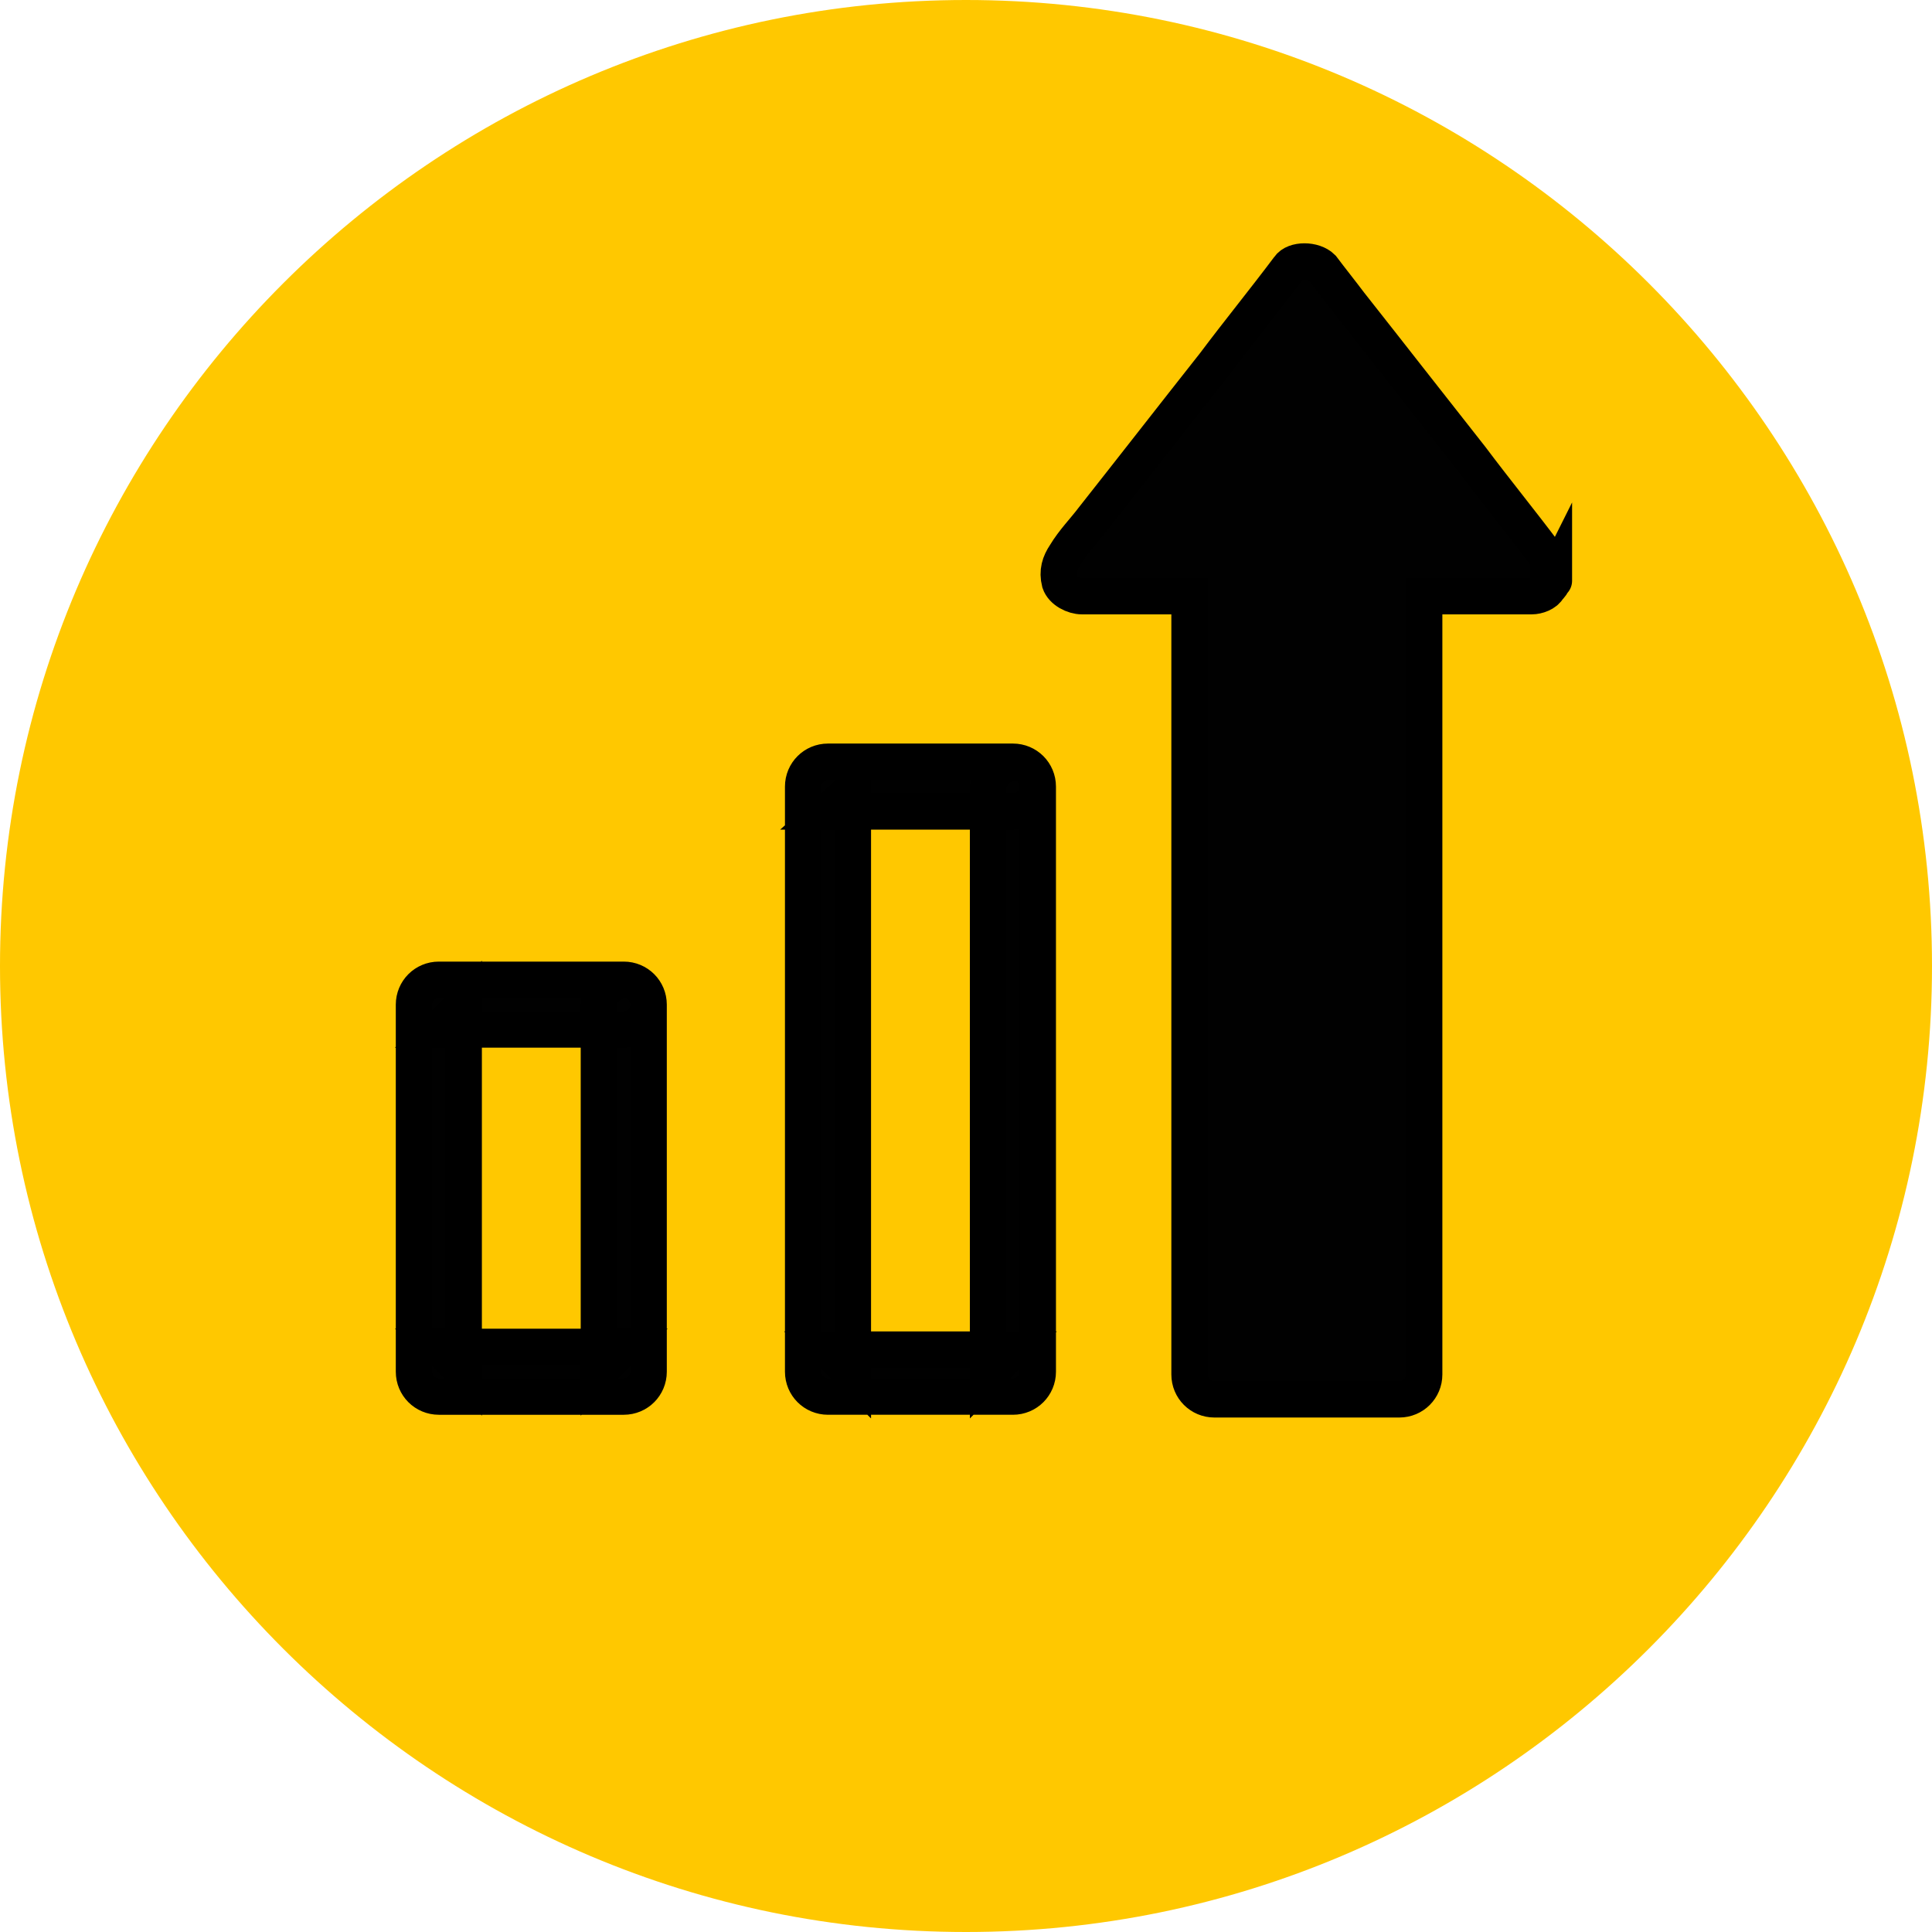
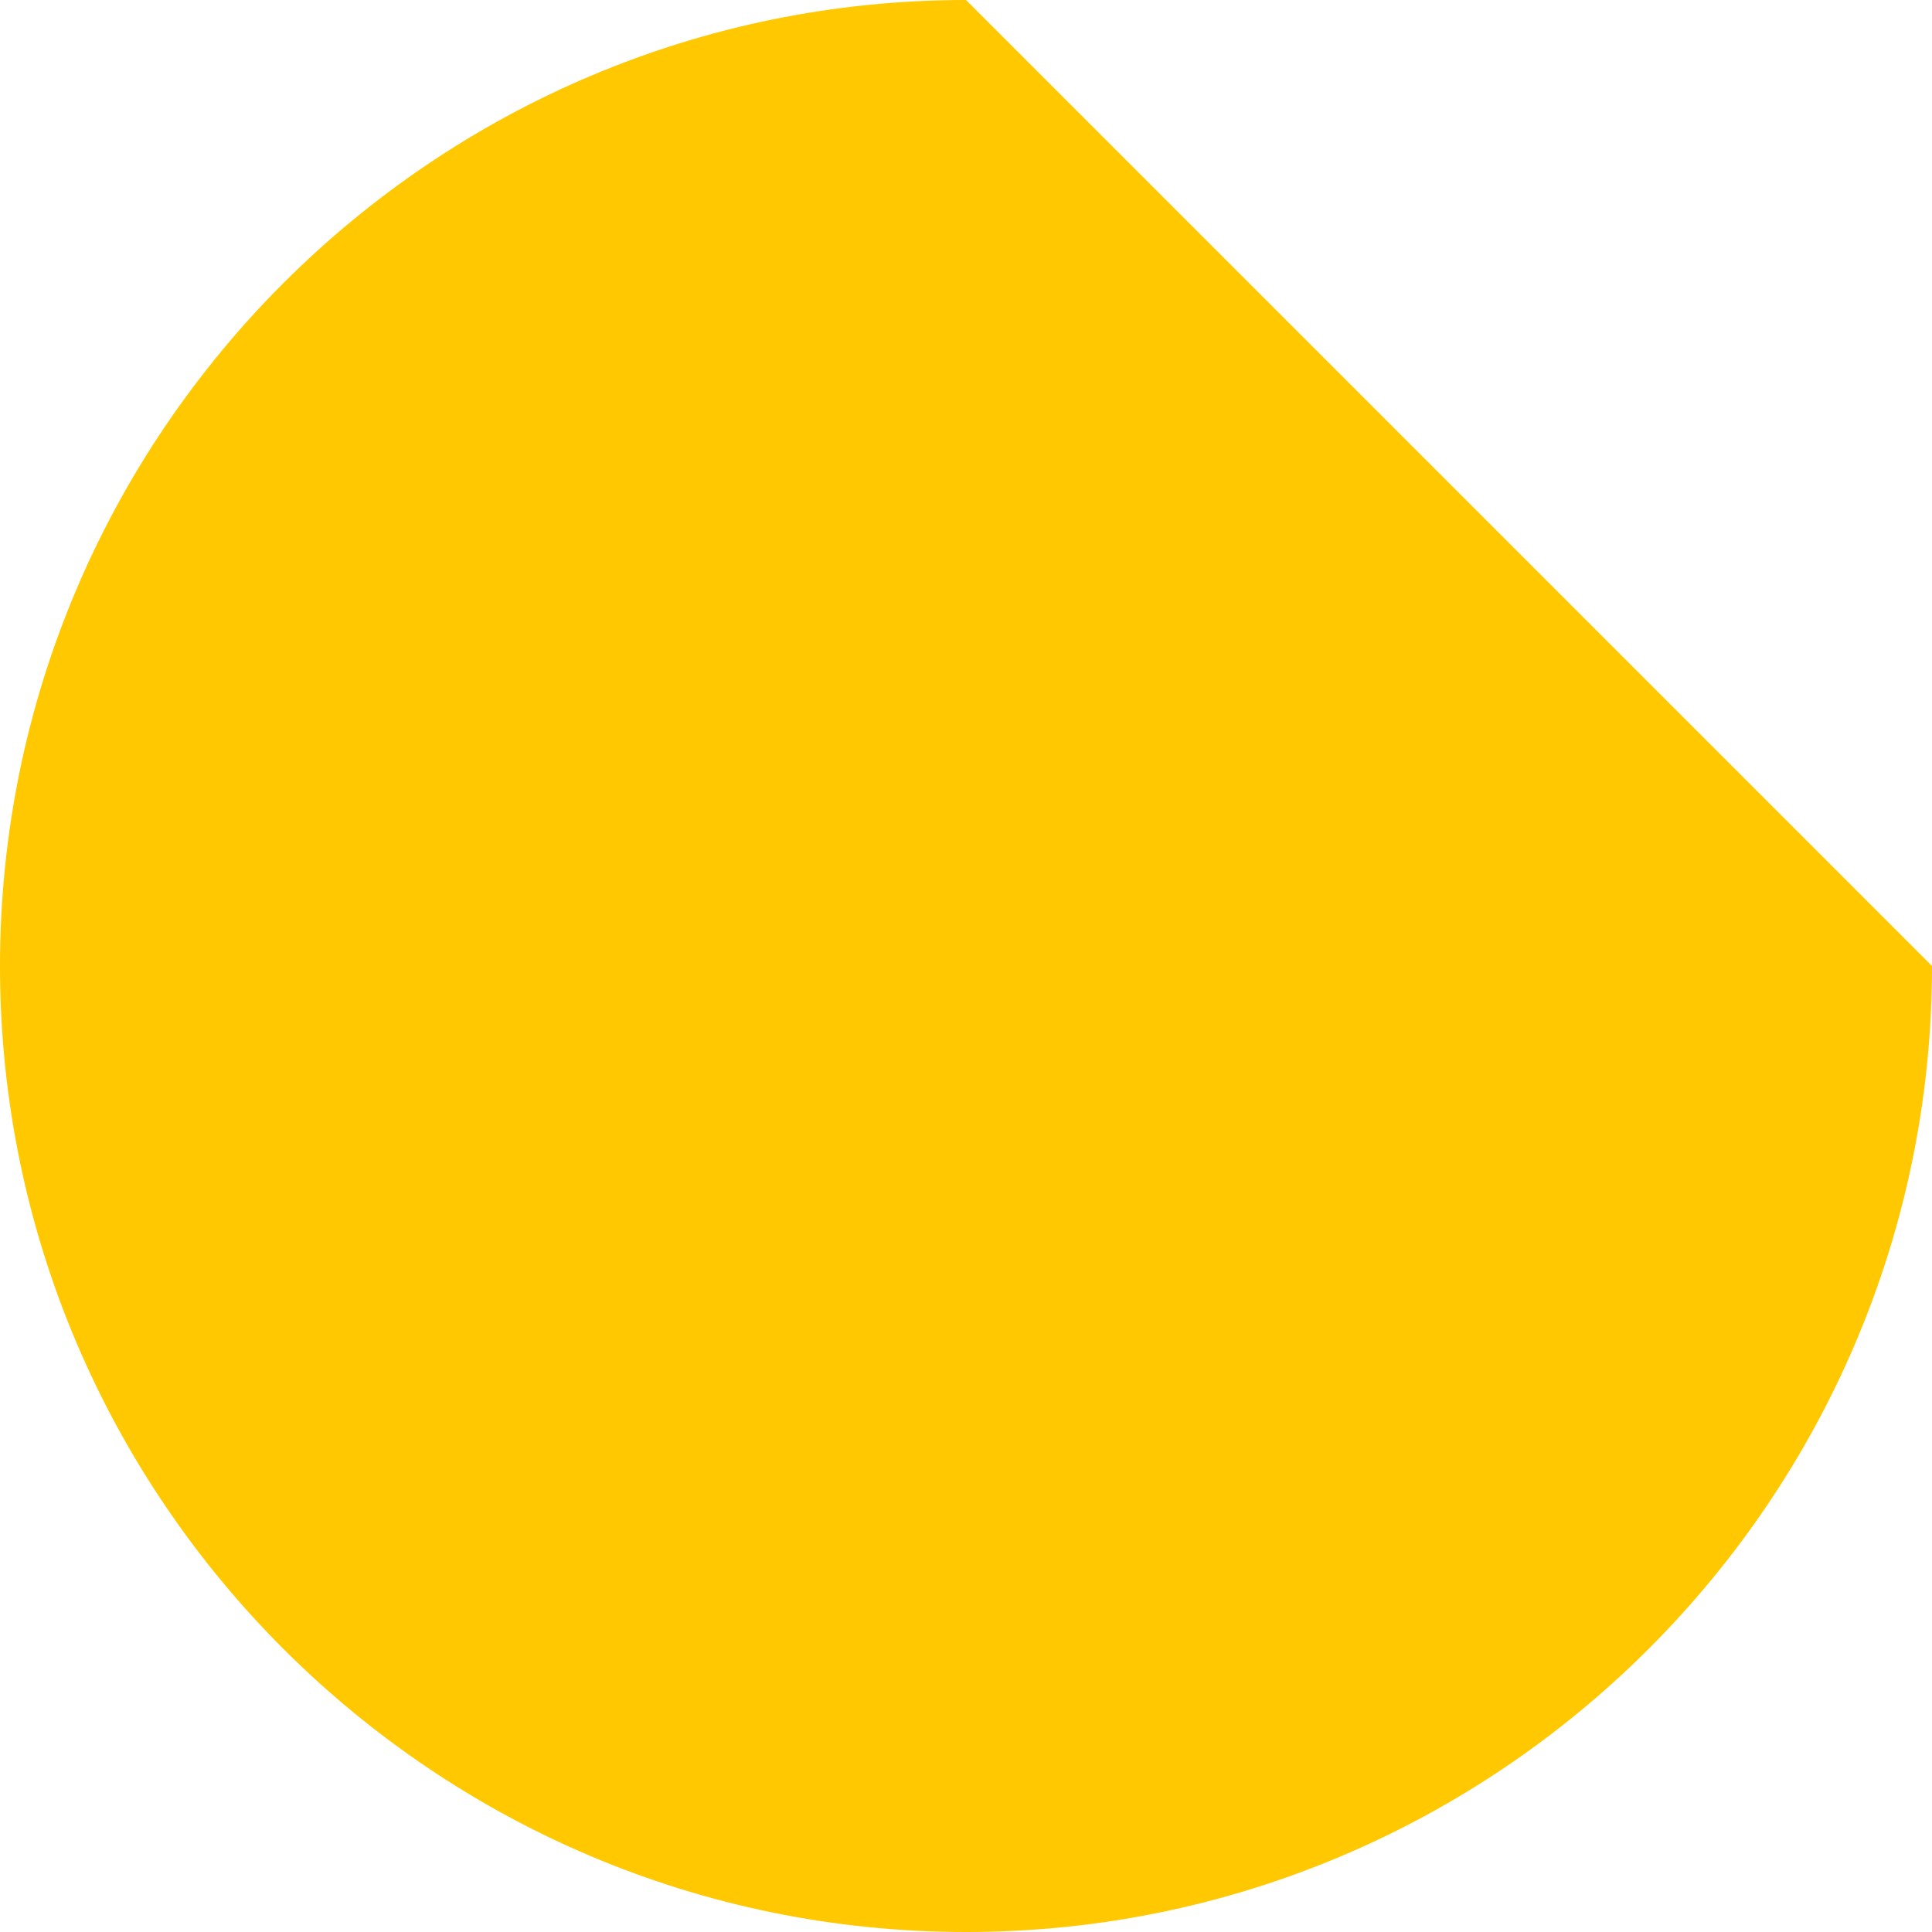
<svg xmlns="http://www.w3.org/2000/svg" version="1.1" id="Layer_1" x="0px" y="0px" viewBox="0 0 70 70" enable-background="new 0 0 70 70" xml:space="preserve">
  <g>
-     <path fill="#FFC800" d="M70,35c0,19.3-15.7,35-35,35C15.7,70,0,54.3,0,35S15.7,0,35,0C54.3,0,70,15.7,70,35" />
-     <path fill="#010101" d="M35.8,28.6v2.1v5.1v6.1v5.3c0,0.9,0,1.7,0,2.6v0c0.3-0.3,0.6-0.6,0.9-0.9h-5.9H30l0.9,0.9v-2.1v-5.1v-6.1   v-5.3c0-0.9,0-1.7,0-2.6v0L30,29.4h5.9h0.8c0.5,0,0.9-0.4,0.9-0.9c0-0.5-0.4-0.9-0.9-0.9h-5.9H30c-0.5,0-0.9,0.4-0.9,0.9v2.1v5.1   v6.1v5.3c0,0.9,0,1.7,0,2.6v0c0,0.5,0.4,0.9,0.9,0.9h5.9h0.8c0.5,0,0.9-0.4,0.9-0.9v-2.1v-5.1v-6.1v-5.3c0-0.9,0-1.7,0-2.6v0   c0-0.5-0.4-0.9-0.9-0.9C36.2,27.7,35.8,28.1,35.8,28.6 M21.7,36.4v4.5v7.2v1.6l0.9-0.9h-5.9h-0.8c0.3,0.3,0.6,0.6,0.9,0.9v-4.5   v-7.2v-1.6c-0.3,0.3-0.6,0.6-0.9,0.9h5.9h0.8c0.5,0,0.9-0.4,0.9-0.9c0-0.5-0.4-0.9-0.9-0.9h-5.9h-0.8c-0.5,0-0.9,0.4-0.9,0.9v4.5   v7.2v1.6c0,0.5,0.4,0.9,0.9,0.9h5.9h0.8c0.5,0,0.9-0.4,0.9-0.9v-4.5v-7.2v-1.6c0-0.5-0.4-0.9-0.9-0.9   C22.1,35.6,21.7,35.9,21.7,36.4 M56.3,21c0,0,0-0.1,0-0.1c0-0.1,0-0.1,0-0.2c0-0.1,0-0.2-0.1-0.3c0,0,0,0,0,0c0,0,0-0.1-0.1-0.1   c0-0.1-0.1-0.1-0.1-0.2c-0.9-1.2-1.8-2.3-2.7-3.5c-1.5-1.9-2.9-3.7-4.4-5.6c-0.3-0.4-0.7-0.9-1-1.3c-0.3-0.3-1-0.3-1.2,0   c-0.9,1.2-1.8,2.3-2.7,3.5c-1.5,1.9-2.9,3.7-4.4,5.6c-0.3,0.4-0.7,0.8-1,1.3c-0.2,0.3-0.3,0.6-0.2,1c0.1,0.3,0.5,0.5,0.8,0.5h3.9v2   v7v8.4v7.2c0,1.2,0,2.4,0,3.5v0.1c0,0.5,0.4,0.9,0.9,0.9h5.9h0.8c0.5,0,0.9-0.4,0.9-0.9v-2.9v-7v-8.4v-7.2c0-0.9,0-1.8,0-2.7h3.3   h0.6c0.2,0,0.5-0.1,0.6-0.3C56.2,21.2,56.2,21.2,56.3,21C56.3,21.1,56.3,21,56.3,21" />
-     <path fill="none" stroke="#000000" stroke-width="1.319" stroke-miterlimit="10" d="M35.8,28.6v2.1v5.1v6.1v5.3c0,0.9,0,1.7,0,2.6   v0c0.3-0.3,0.6-0.6,0.9-0.9h-5.9H30l0.9,0.9v-2.1v-5.1v-6.1v-5.3c0-0.9,0-1.7,0-2.6v0L30,29.4h5.9h0.8c0.5,0,0.9-0.4,0.9-0.9   c0-0.5-0.4-0.9-0.9-0.9h-5.9H30c-0.5,0-0.9,0.4-0.9,0.9v2.1v5.1v6.1v5.3c0,0.9,0,1.7,0,2.6v0c0,0.5,0.4,0.9,0.9,0.9h5.9h0.8   c0.5,0,0.9-0.4,0.9-0.9v-2.1v-5.1v-6.1v-5.3c0-0.9,0-1.7,0-2.6v0c0-0.5-0.4-0.9-0.9-0.9C36.2,27.7,35.8,28.1,35.8,28.6z M21.7,36.4   v4.5v7.2v1.6l0.9-0.9h-5.9h-0.8c0.3,0.3,0.6,0.6,0.9,0.9v-4.5v-7.2v-1.6c-0.3,0.3-0.6,0.6-0.9,0.9h5.9h0.8c0.5,0,0.9-0.4,0.9-0.9   c0-0.5-0.4-0.9-0.9-0.9h-5.9h-0.8c-0.5,0-0.9,0.4-0.9,0.9v4.5v7.2v1.6c0,0.5,0.4,0.9,0.9,0.9h5.9h0.8c0.5,0,0.9-0.4,0.9-0.9v-4.5   v-7.2v-1.6c0-0.5-0.4-0.9-0.9-0.9C22.1,35.6,21.7,35.9,21.7,36.4z M56.3,21c0,0,0-0.1,0-0.1c0-0.1,0-0.1,0-0.2c0-0.1,0-0.2-0.1-0.3   c0,0,0,0,0,0c0,0,0-0.1-0.1-0.1c0-0.1-0.1-0.1-0.1-0.2c-0.9-1.2-1.8-2.3-2.7-3.5c-1.5-1.9-2.9-3.7-4.4-5.6c-0.3-0.4-0.7-0.9-1-1.3   c-0.3-0.3-1-0.3-1.2,0c-0.9,1.2-1.8,2.3-2.7,3.5c-1.5,1.9-2.9,3.7-4.4,5.6c-0.3,0.4-0.7,0.8-1,1.3c-0.2,0.3-0.3,0.6-0.2,1   c0.1,0.3,0.5,0.5,0.8,0.5h3.9v2v7v8.4v7.2c0,1.2,0,2.4,0,3.5v0.1c0,0.5,0.4,0.9,0.9,0.9h5.9h0.8c0.5,0,0.9-0.4,0.9-0.9v-2.9v-7   v-8.4v-7.2c0-0.9,0-1.8,0-2.7h3.3h0.6c0.2,0,0.5-0.1,0.6-0.3C56.2,21.2,56.2,21.2,56.3,21C56.3,21.1,56.3,21,56.3,21z" />
+     <path fill="#FFC800" d="M70,35c0,19.3-15.7,35-35,35C15.7,70,0,54.3,0,35S15.7,0,35,0" />
  </g>
</svg>